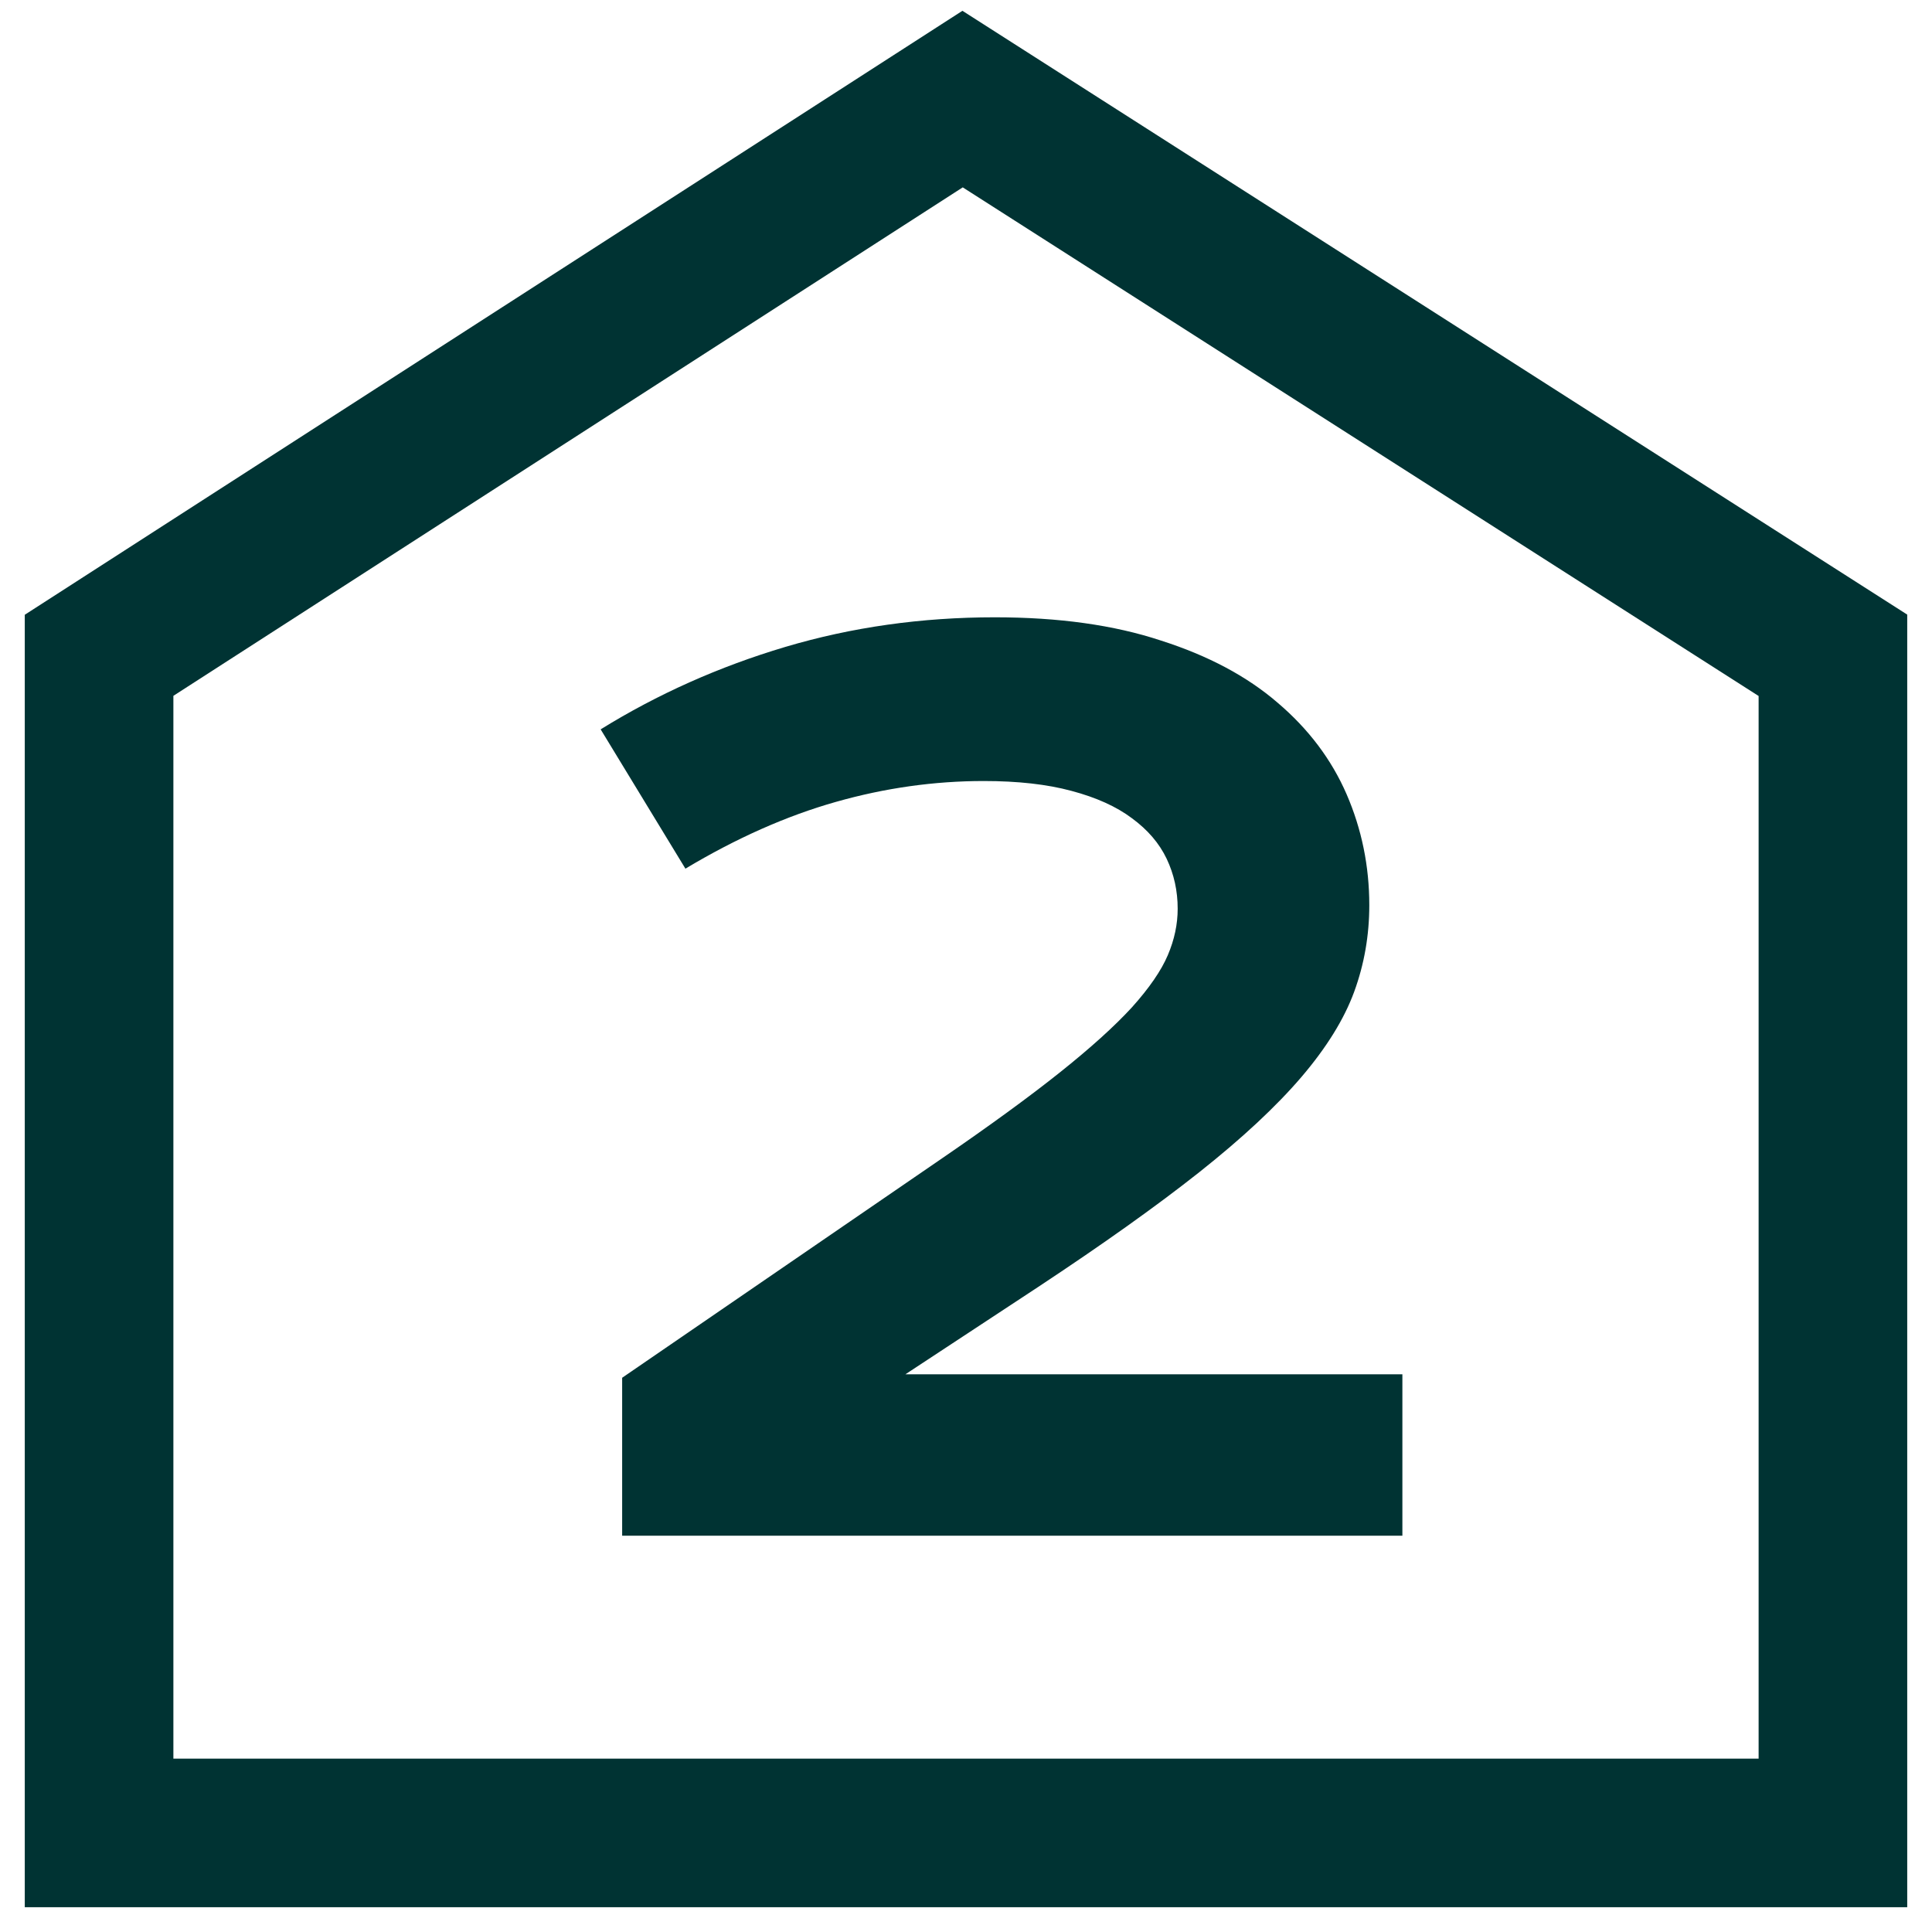
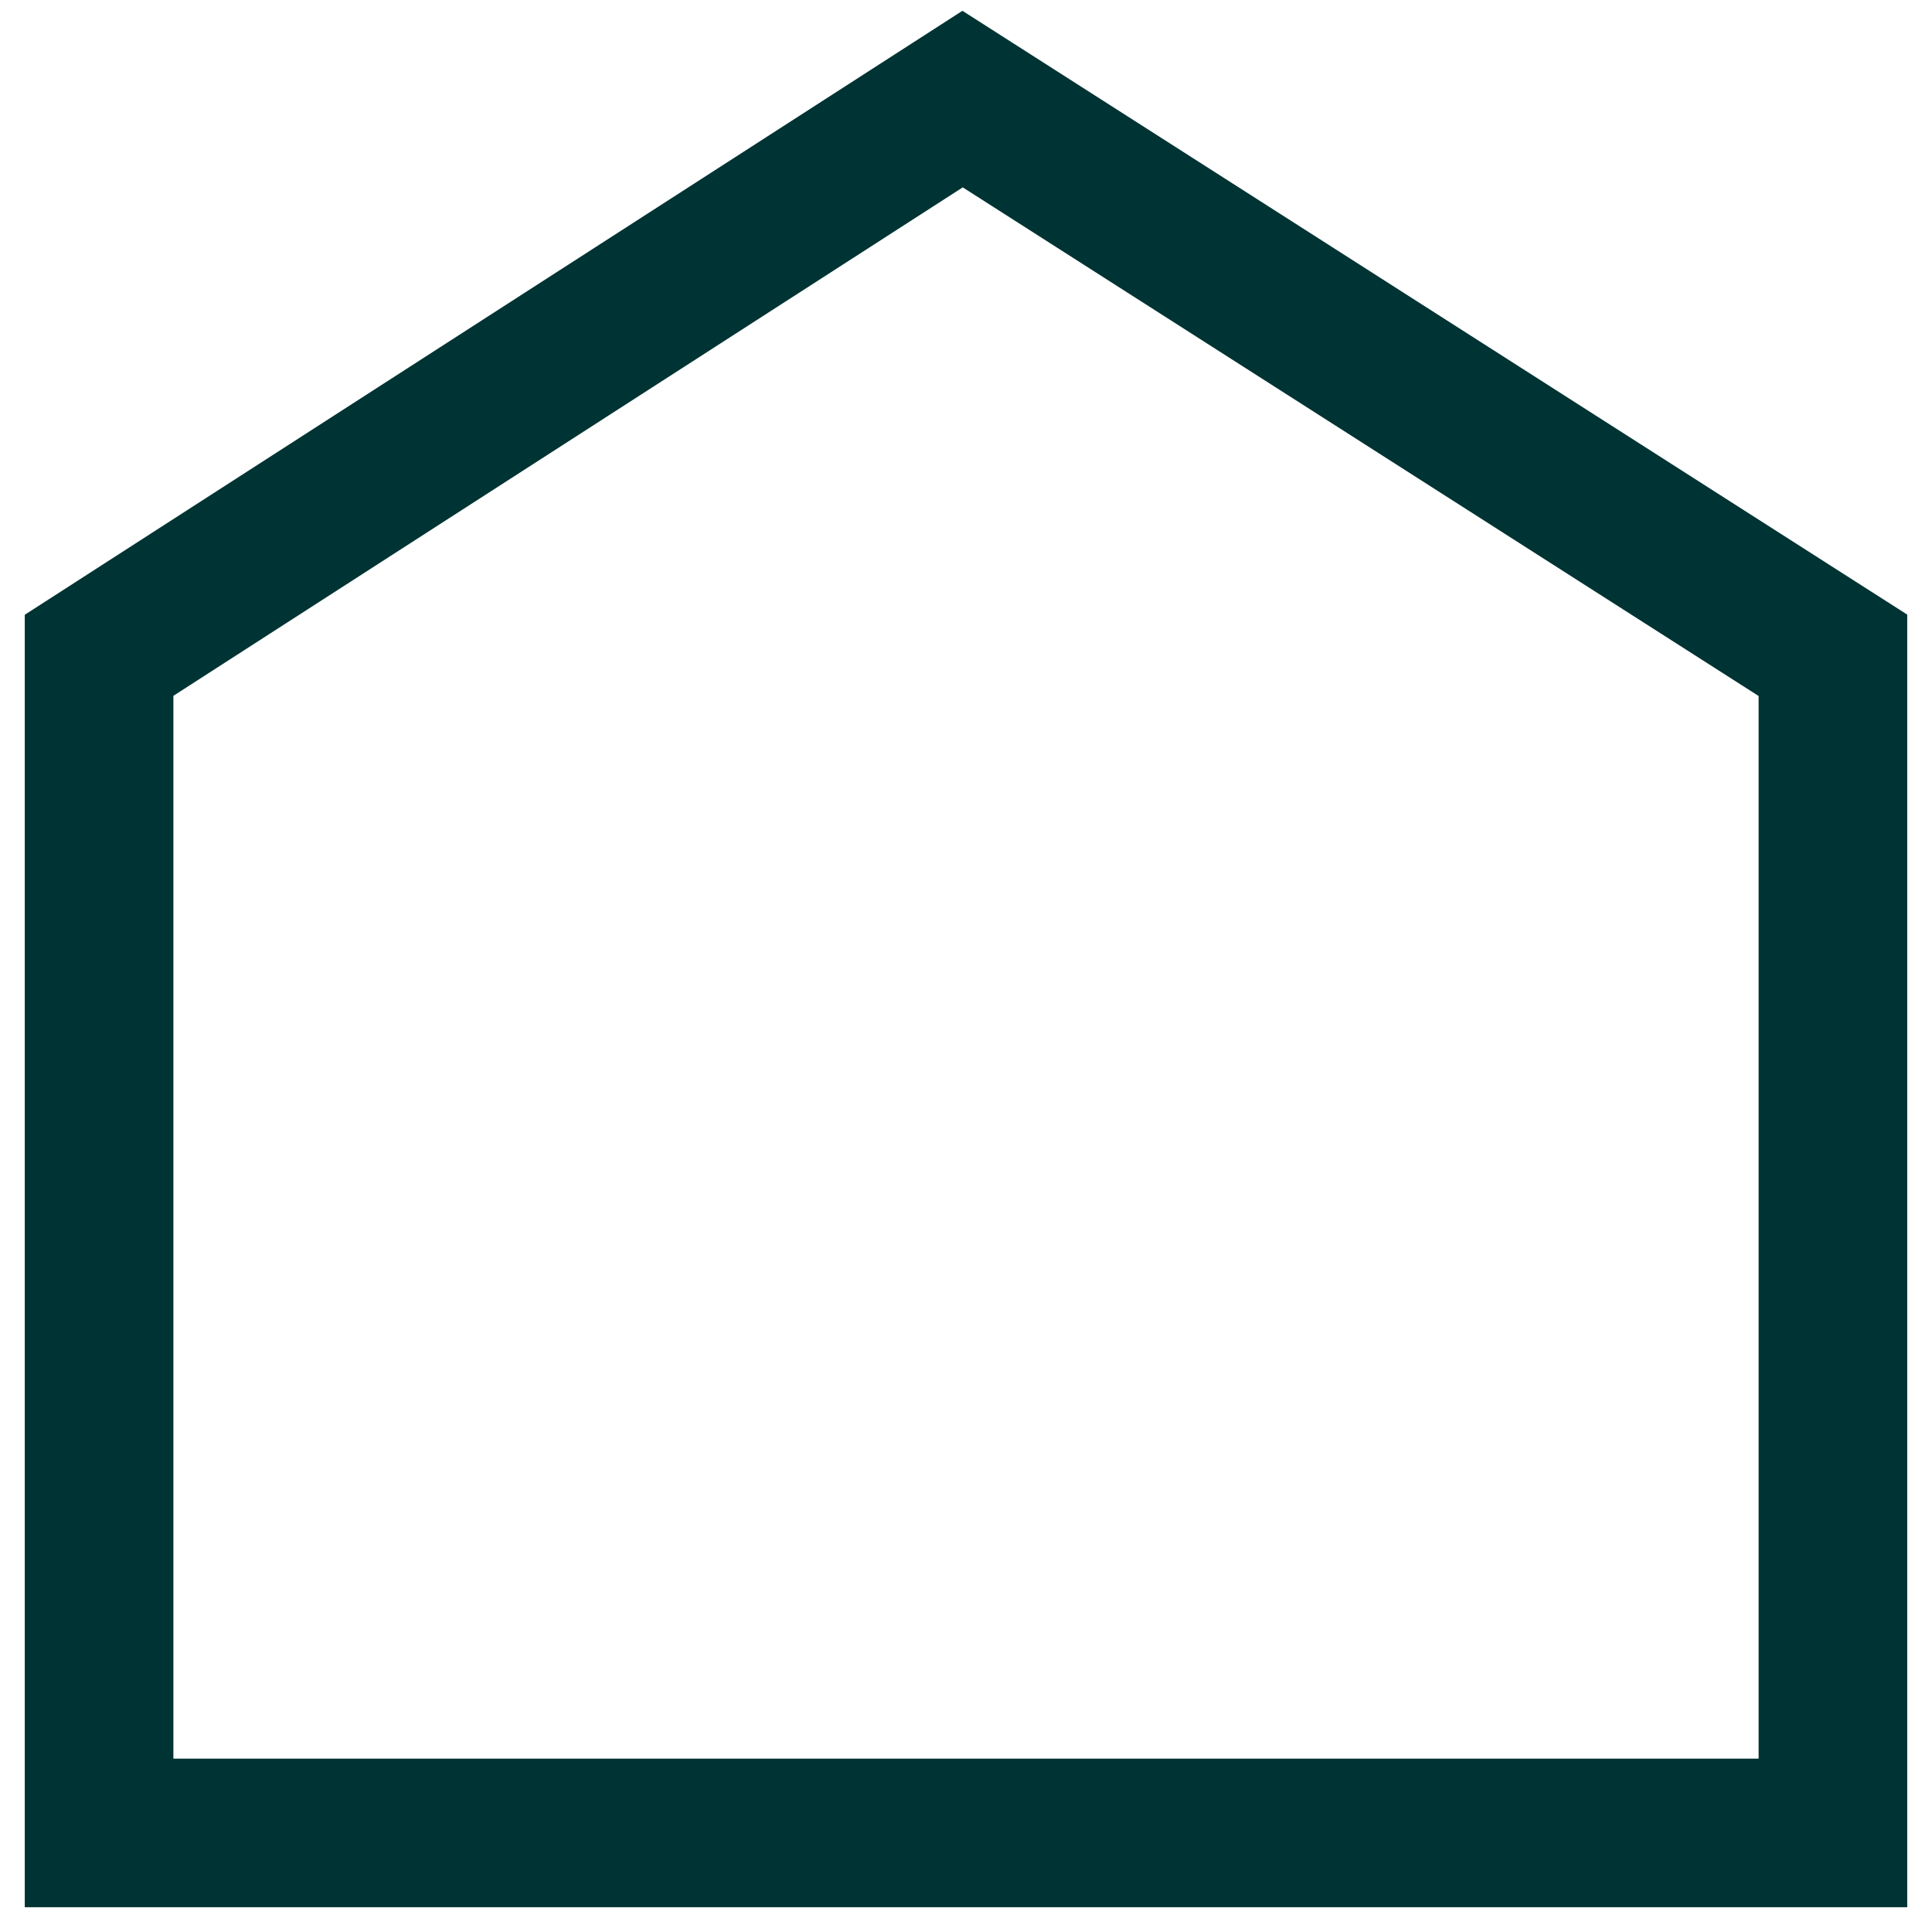
<svg xmlns="http://www.w3.org/2000/svg" width="39" height="39" viewBox="0 0 39 39" fill="none">
  <path d="M19.431 2L2 13.228V37H37V13.228L19.431 2Z" stroke="#003333" stroke-width="3" />
-   <path d="M12.559 27.812L19.016 23.383C19.984 22.719 20.777 22.141 21.395 21.648C22.012 21.156 22.496 20.719 22.848 20.336C23.199 19.945 23.441 19.594 23.574 19.281C23.707 18.969 23.773 18.656 23.773 18.344C23.773 17.984 23.699 17.648 23.551 17.336C23.402 17.023 23.168 16.75 22.848 16.516C22.535 16.281 22.129 16.098 21.629 15.965C21.137 15.832 20.547 15.766 19.859 15.766C18.859 15.766 17.863 15.906 16.871 16.188C15.879 16.469 14.867 16.918 13.836 17.535L12.125 14.723C13.273 14.012 14.516 13.457 15.852 13.059C17.195 12.66 18.605 12.461 20.082 12.461C21.371 12.461 22.488 12.617 23.434 12.93C24.387 13.234 25.172 13.652 25.789 14.184C26.414 14.715 26.879 15.332 27.184 16.035C27.488 16.738 27.641 17.484 27.641 18.273C27.641 18.883 27.539 19.465 27.336 20.02C27.133 20.574 26.777 21.148 26.27 21.742C25.762 22.336 25.074 22.977 24.207 23.664C23.348 24.344 22.262 25.117 20.949 25.984L18.277 27.742H28.309V31H12.559V27.812Z" fill="#003333" />
</svg>